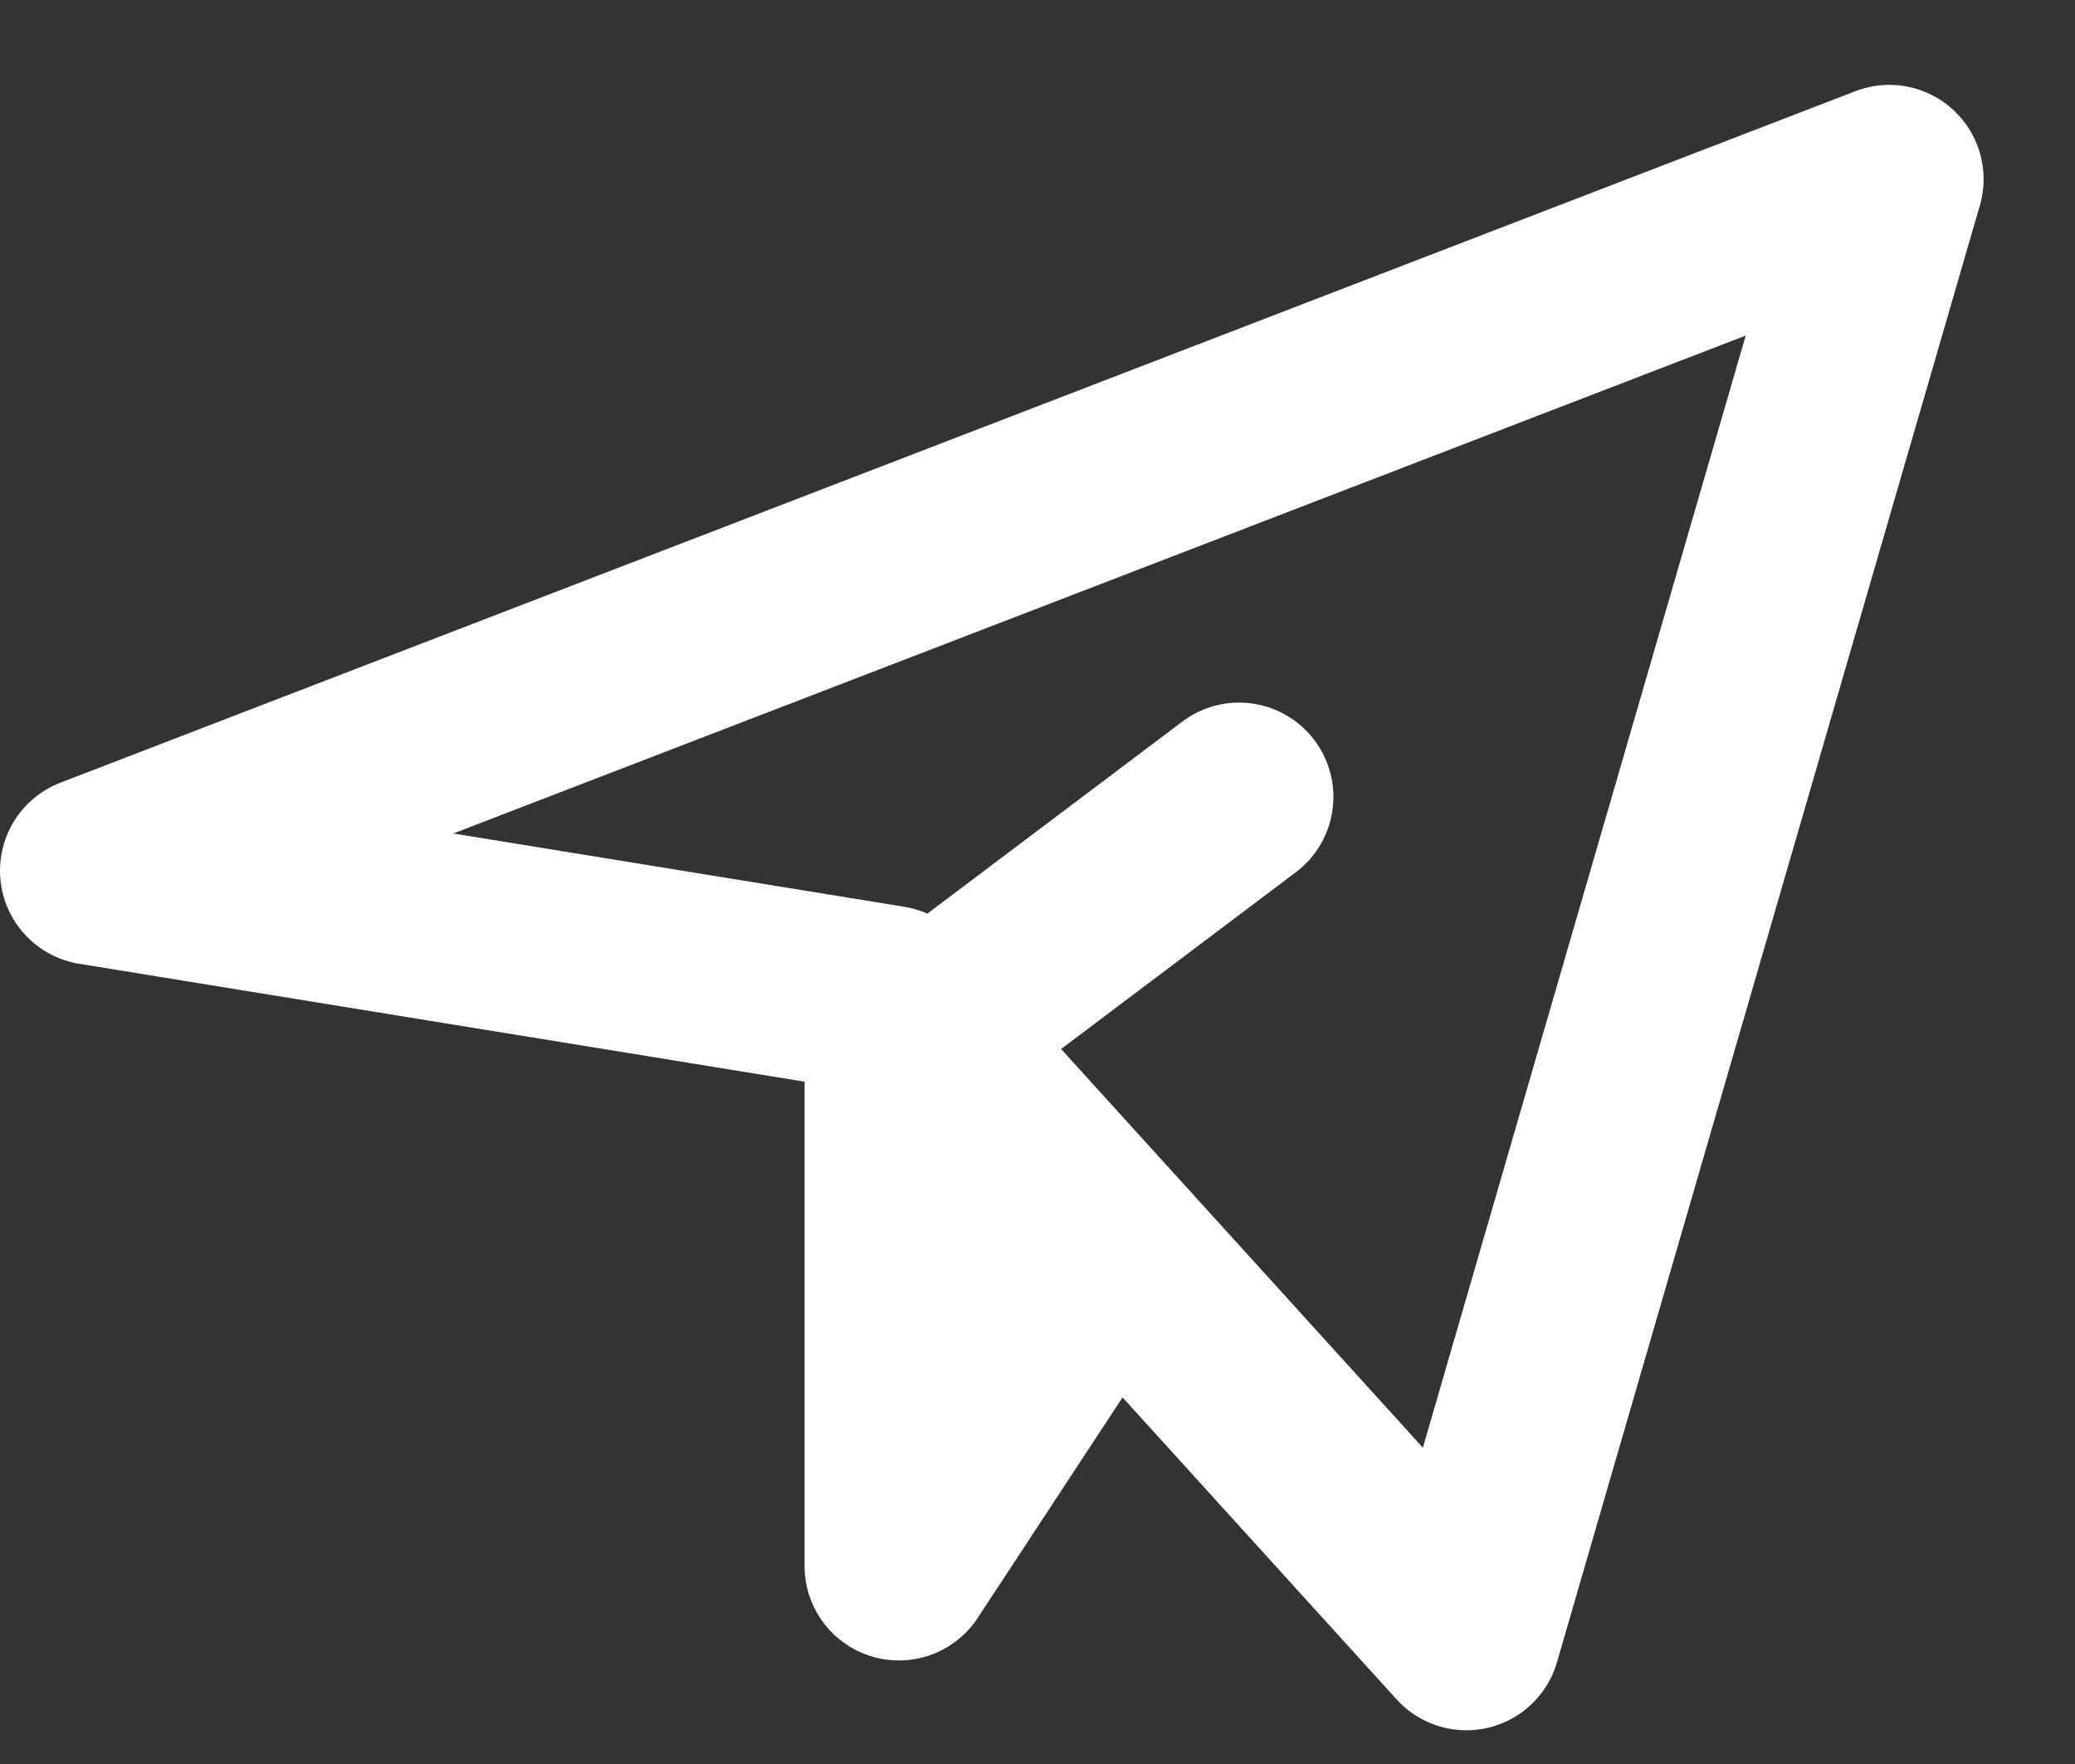
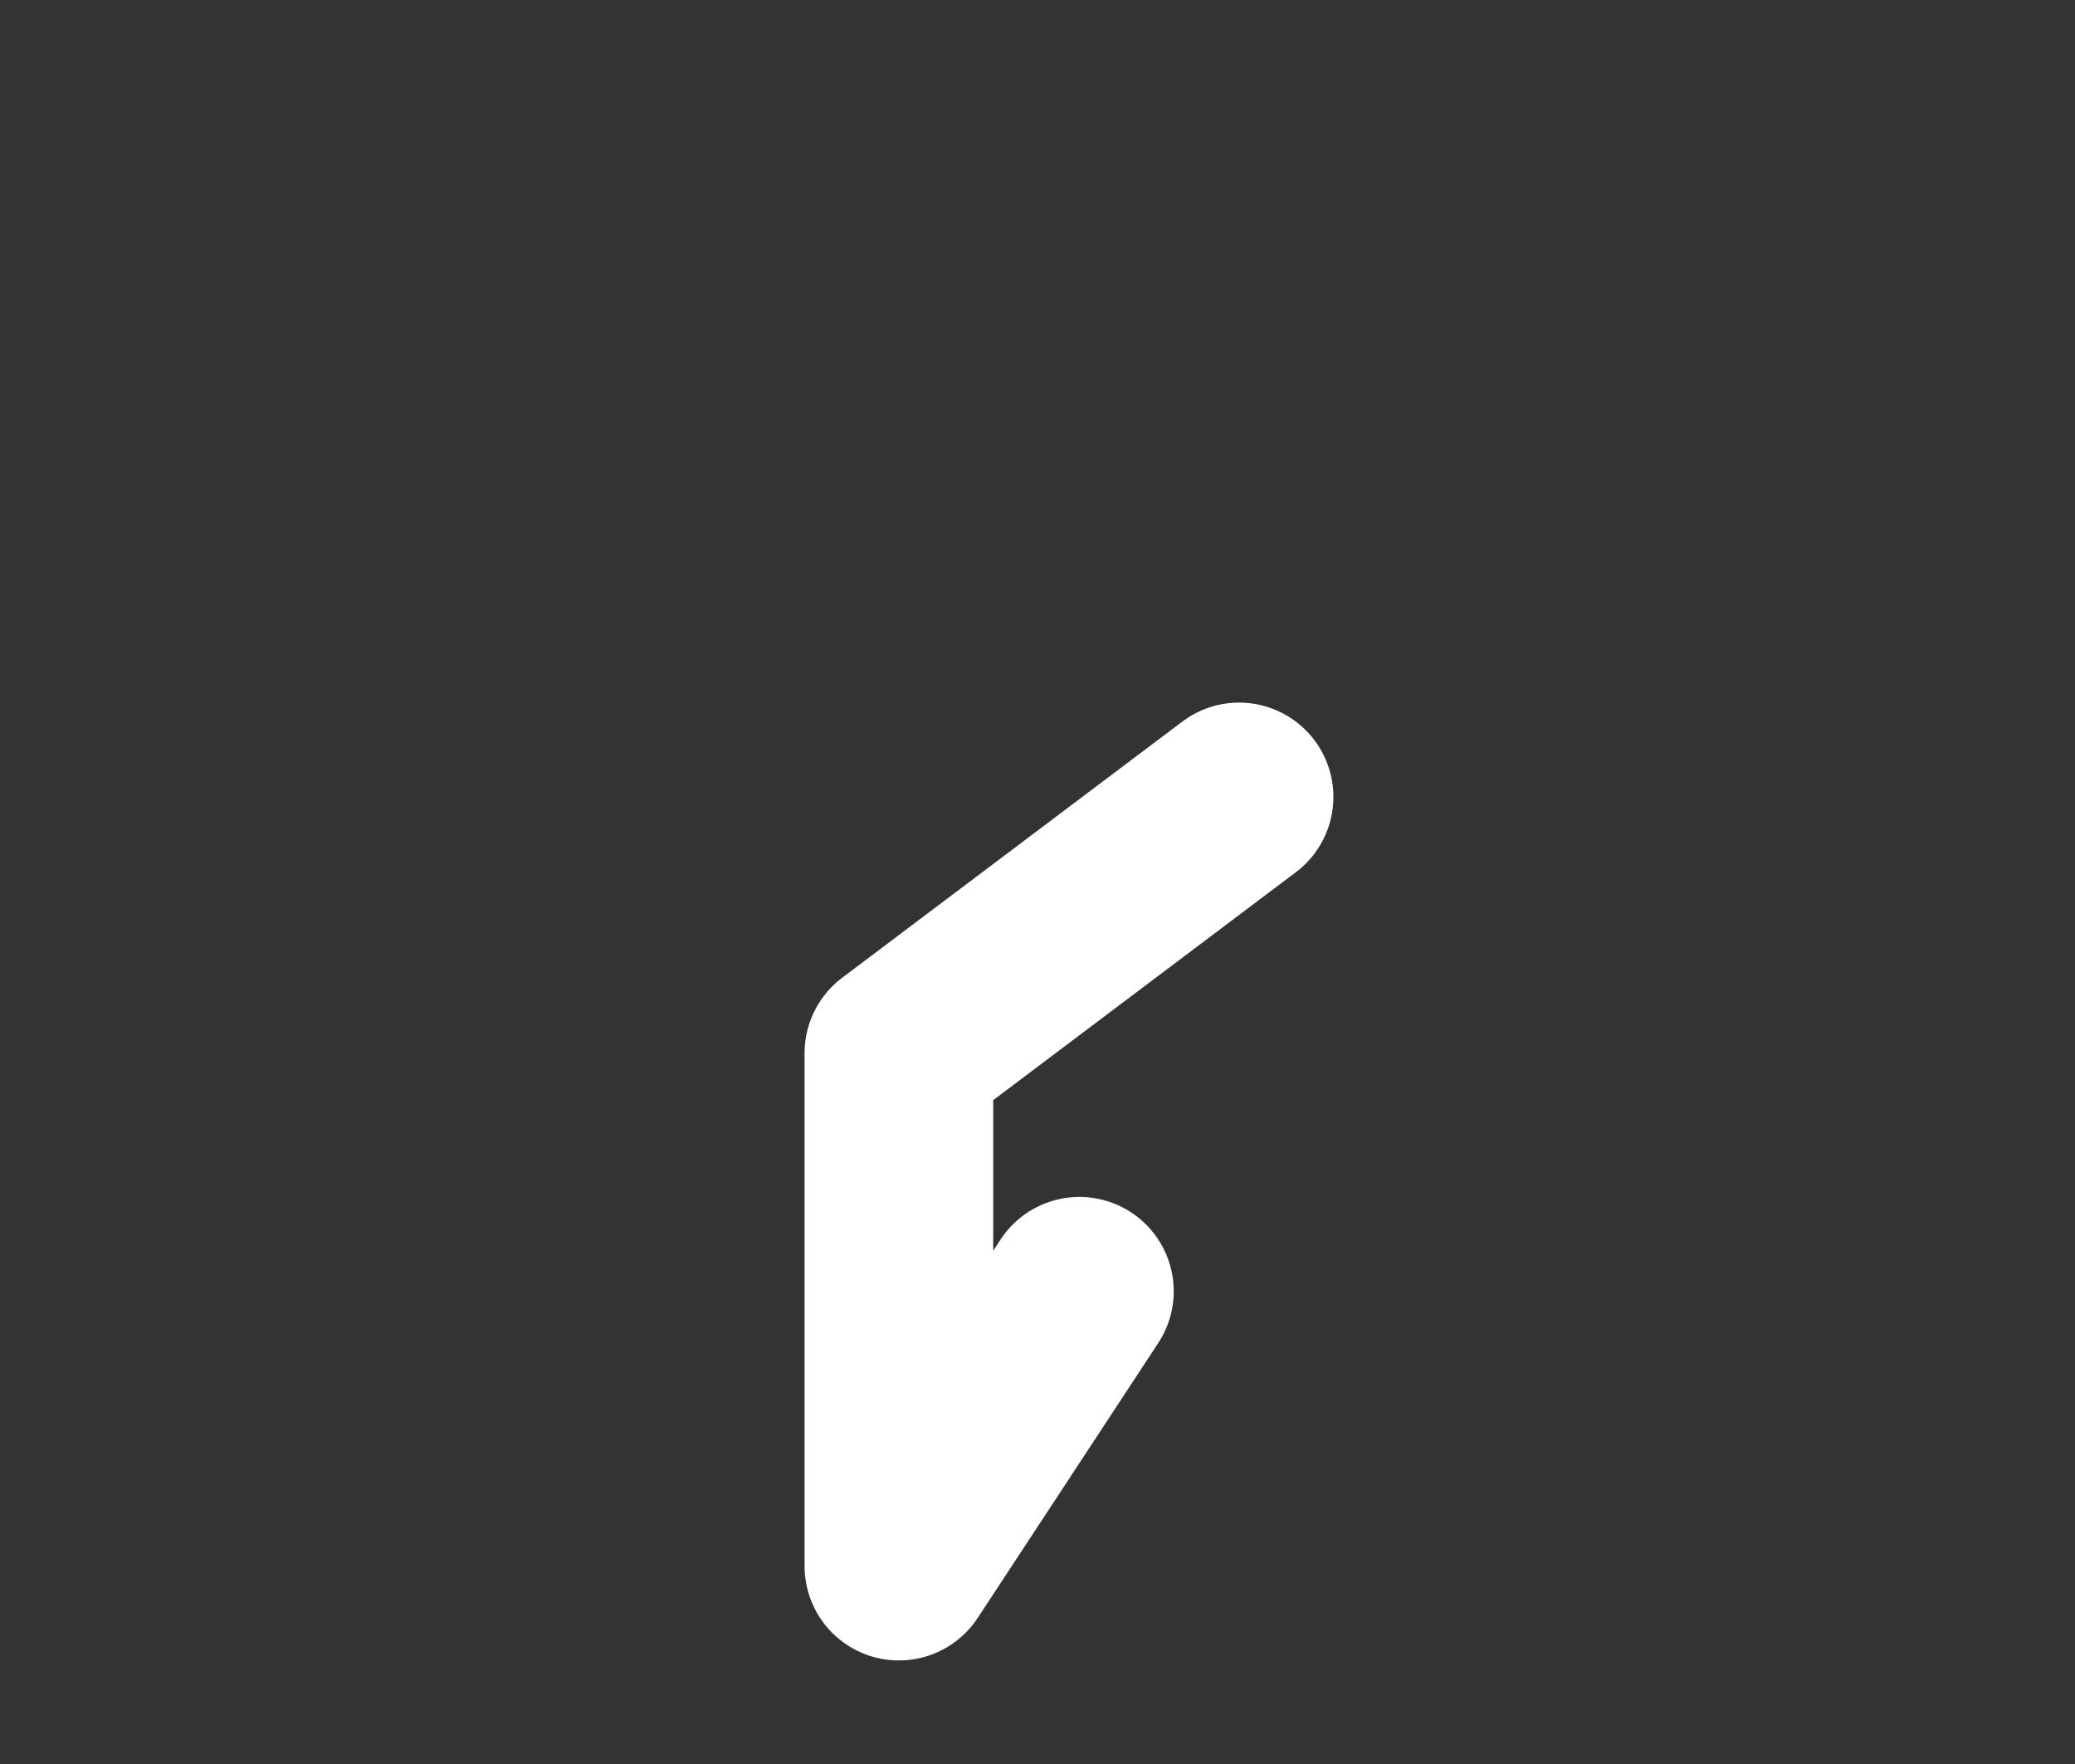
<svg xmlns="http://www.w3.org/2000/svg" width="20px" height="17px" viewBox="0 0 20 17" version="1.1">
  <rect x="0" y="0" width="20" height="17" fill="#333333" stroke="none" />
  <title>Icon</title>
  <g id="Page-1" stroke="none" stroke-width="1" fill="none" fill-rule="evenodd" stroke-linecap="round" stroke-linejoin="round">
    <g id="Icon" transform="translate(0, 1)" stroke="#FFFFFF" stroke-width="1.818">
-       <polygon id="Rectangle-Copy" points="0.909 7.391 18.21 0.727 14.134 14.766 8.57 8.636" />
      <polyline id="Line-Copy" points="11.943 6.68 8.664 9.149 8.664 13.789 8.664 14.093 10.404 11.444" />
    </g>
  </g>
</svg>